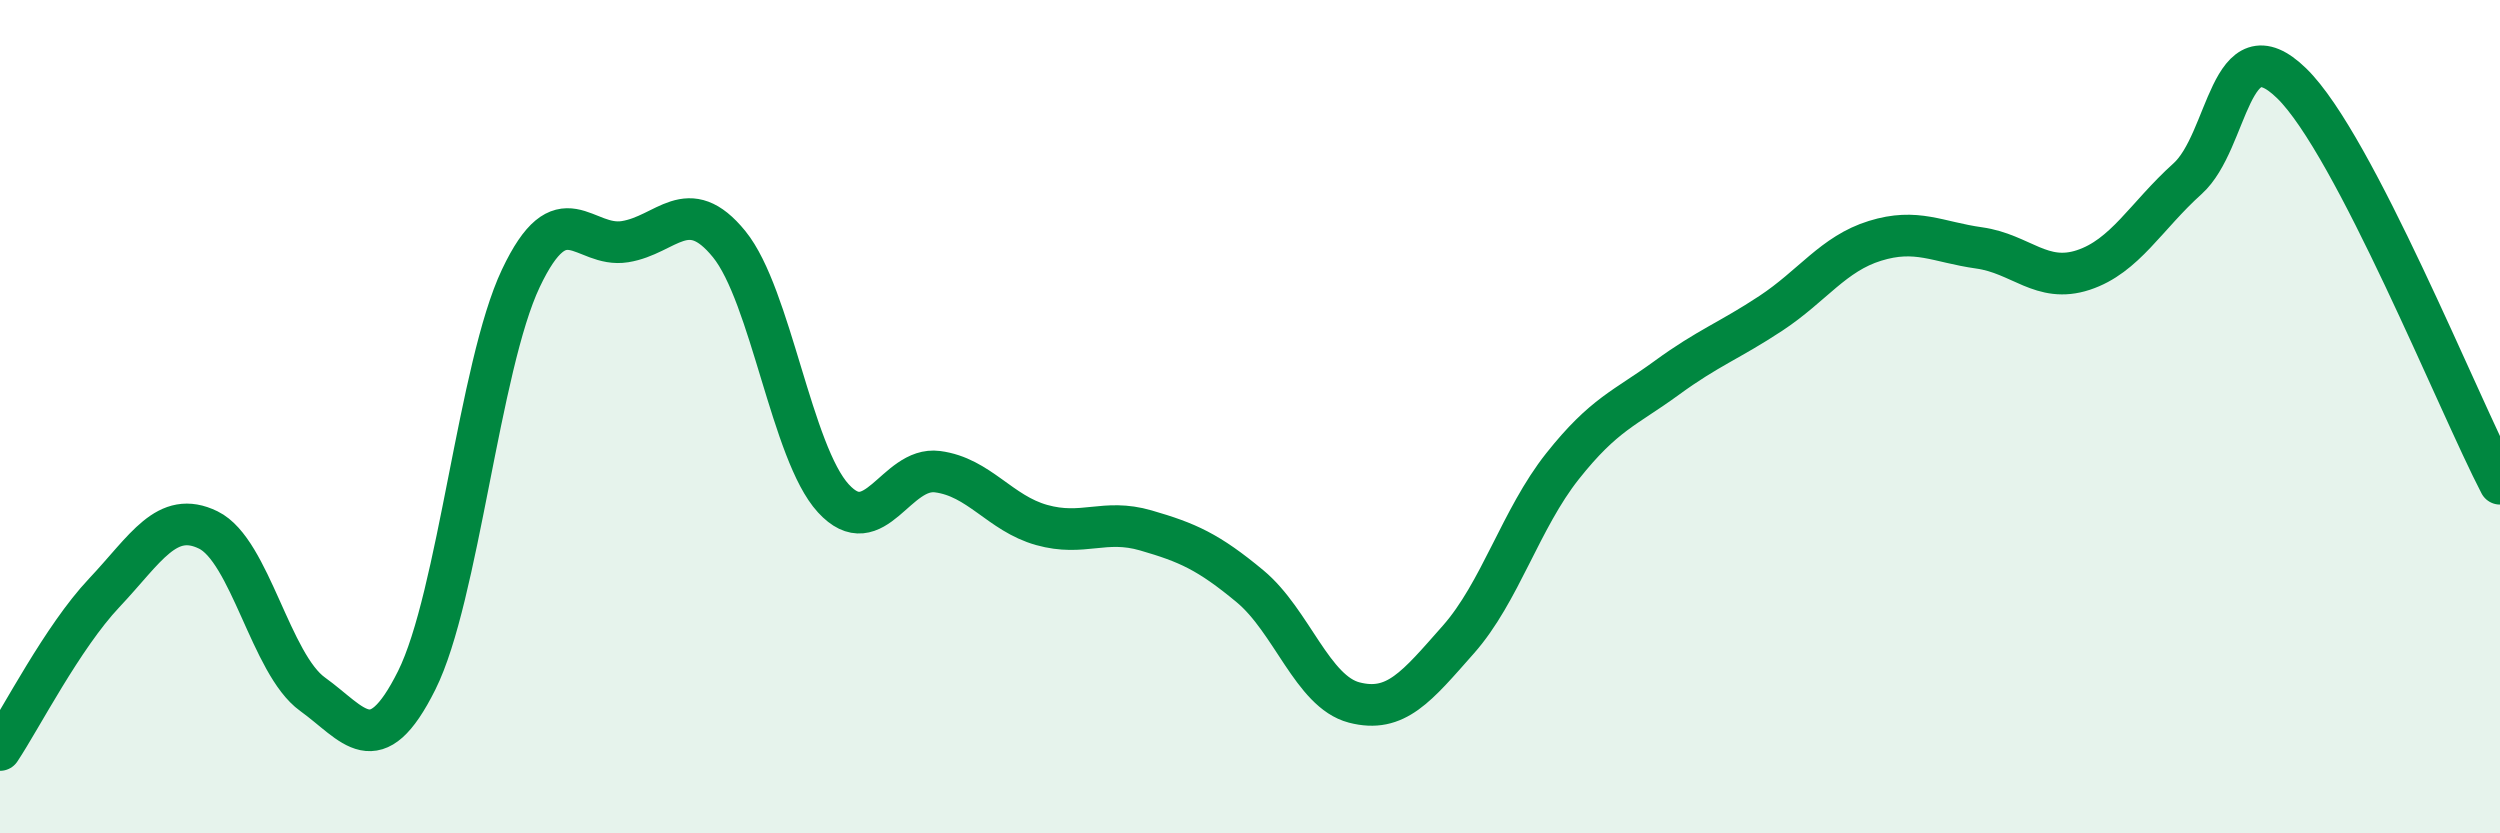
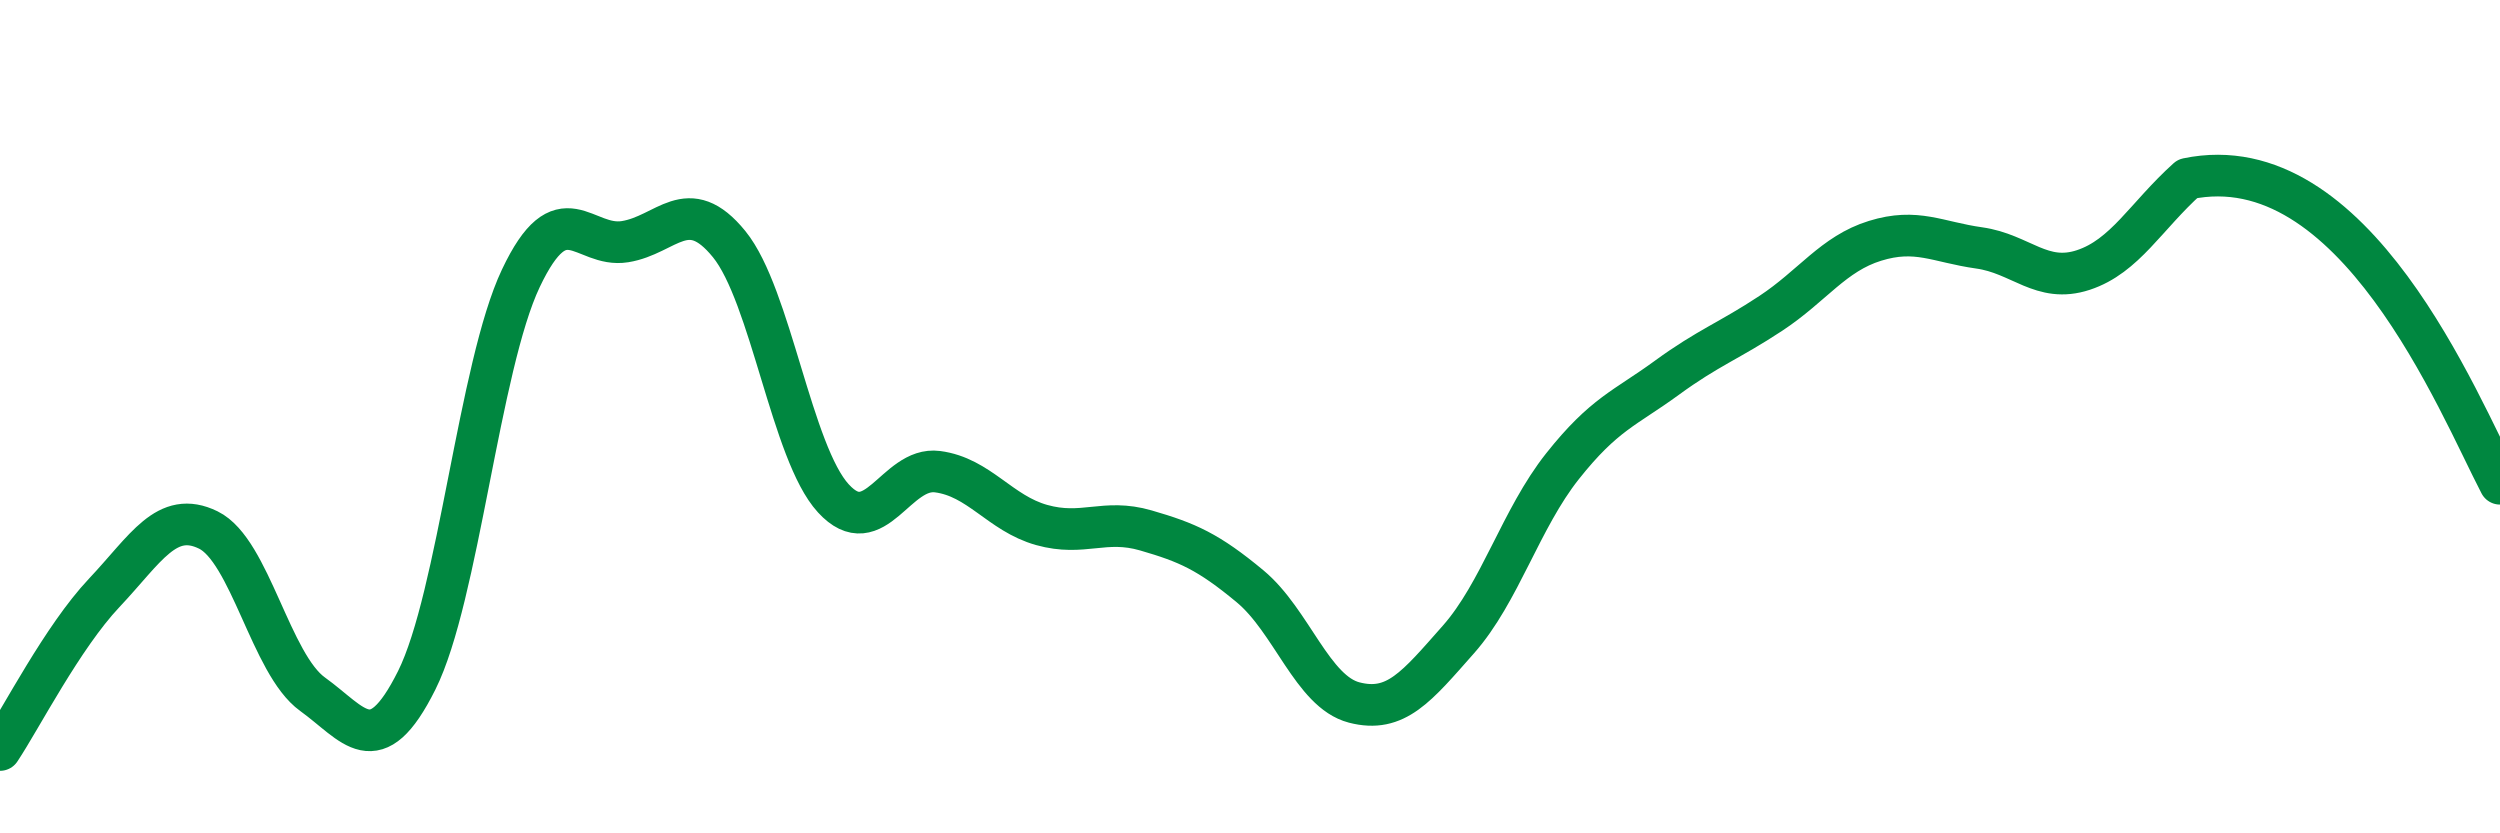
<svg xmlns="http://www.w3.org/2000/svg" width="60" height="20" viewBox="0 0 60 20">
-   <path d="M 0,18 C 0.5,17.25 1.5,15.29 2.5,14.23 C 3.5,13.17 4,12.23 5,12.72 C 6,13.21 6.5,15.94 7.5,16.66 C 8.5,17.38 9,18.33 10,16.33 C 11,14.33 11.5,8.79 12.5,6.68 C 13.5,4.57 14,5.96 15,5.8 C 16,5.64 16.5,4.63 17.5,5.86 C 18.5,7.09 19,10.87 20,11.96 C 21,13.05 21.5,11.19 22.5,11.32 C 23.5,11.45 24,12.32 25,12.6 C 26,12.88 26.5,12.44 27.5,12.73 C 28.5,13.02 29,13.24 30,14.07 C 31,14.9 31.5,16.6 32.5,16.86 C 33.5,17.12 34,16.48 35,15.35 C 36,14.22 36.5,12.45 37.5,11.19 C 38.5,9.93 39,9.8 40,9.07 C 41,8.34 41.5,8.18 42.5,7.52 C 43.5,6.86 44,6.09 45,5.78 C 46,5.47 46.5,5.81 47.5,5.95 C 48.5,6.09 49,6.81 50,6.48 C 51,6.15 51.5,5.19 52.5,4.29 C 53.5,3.39 53.5,0.54 55,2 C 56.5,3.46 59,9.69 60,11.61L60 20L0 20Z" fill="#008740" opacity="0.1" stroke-linecap="round" stroke-linejoin="round" />
-   <path d="M 0,18 C 0.5,17.25 1.5,15.29 2.5,14.23 C 3.5,13.17 4,12.23 5,12.72 C 6,13.21 6.5,15.94 7.5,16.66 C 8.5,17.38 9,18.33 10,16.33 C 11,14.33 11.5,8.79 12.5,6.68 C 13.5,4.57 14,5.96 15,5.8 C 16,5.64 16.5,4.63 17.5,5.86 C 18.5,7.09 19,10.87 20,11.96 C 21,13.05 21.5,11.19 22.5,11.32 C 23.5,11.45 24,12.32 25,12.6 C 26,12.88 26.5,12.44 27.5,12.73 C 28.5,13.02 29,13.24 30,14.07 C 31,14.9 31.5,16.6 32.5,16.86 C 33.5,17.12 34,16.48 35,15.35 C 36,14.22 36.5,12.45 37.5,11.19 C 38.5,9.93 39,9.8 40,9.07 C 41,8.34 41.5,8.18 42.5,7.52 C 43.5,6.86 44,6.09 45,5.78 C 46,5.47 46.5,5.81 47.5,5.95 C 48.5,6.09 49,6.81 50,6.48 C 51,6.15 51.5,5.19 52.5,4.29 C 53.5,3.39 53.5,0.54 55,2 C 56.5,3.46 59,9.69 60,11.61" stroke="#008740" stroke-width="1" fill="none" stroke-linecap="round" stroke-linejoin="round" />
+   <path d="M 0,18 C 0.5,17.25 1.5,15.29 2.5,14.23 C 3.5,13.17 4,12.23 5,12.72 C 6,13.21 6.5,15.94 7.5,16.66 C 8.5,17.38 9,18.33 10,16.33 C 11,14.33 11.5,8.79 12.5,6.68 C 13.5,4.57 14,5.96 15,5.8 C 16,5.64 16.5,4.63 17.5,5.86 C 18.5,7.09 19,10.87 20,11.96 C 21,13.05 21.5,11.19 22.5,11.32 C 23.5,11.45 24,12.32 25,12.6 C 26,12.88 26.5,12.44 27.5,12.73 C 28.5,13.02 29,13.24 30,14.07 C 31,14.9 31.5,16.6 32.5,16.86 C 33.5,17.12 34,16.48 35,15.35 C 36,14.22 36.5,12.45 37.5,11.19 C 38.5,9.93 39,9.8 40,9.07 C 41,8.34 41.5,8.18 42.5,7.52 C 43.5,6.86 44,6.09 45,5.78 C 46,5.47 46.5,5.81 47.5,5.95 C 48.5,6.09 49,6.81 50,6.48 C 51,6.15 51.5,5.19 52.5,4.29 C 56.5,3.46 59,9.69 60,11.61" stroke="#008740" stroke-width="1" fill="none" stroke-linecap="round" stroke-linejoin="round" />
</svg>